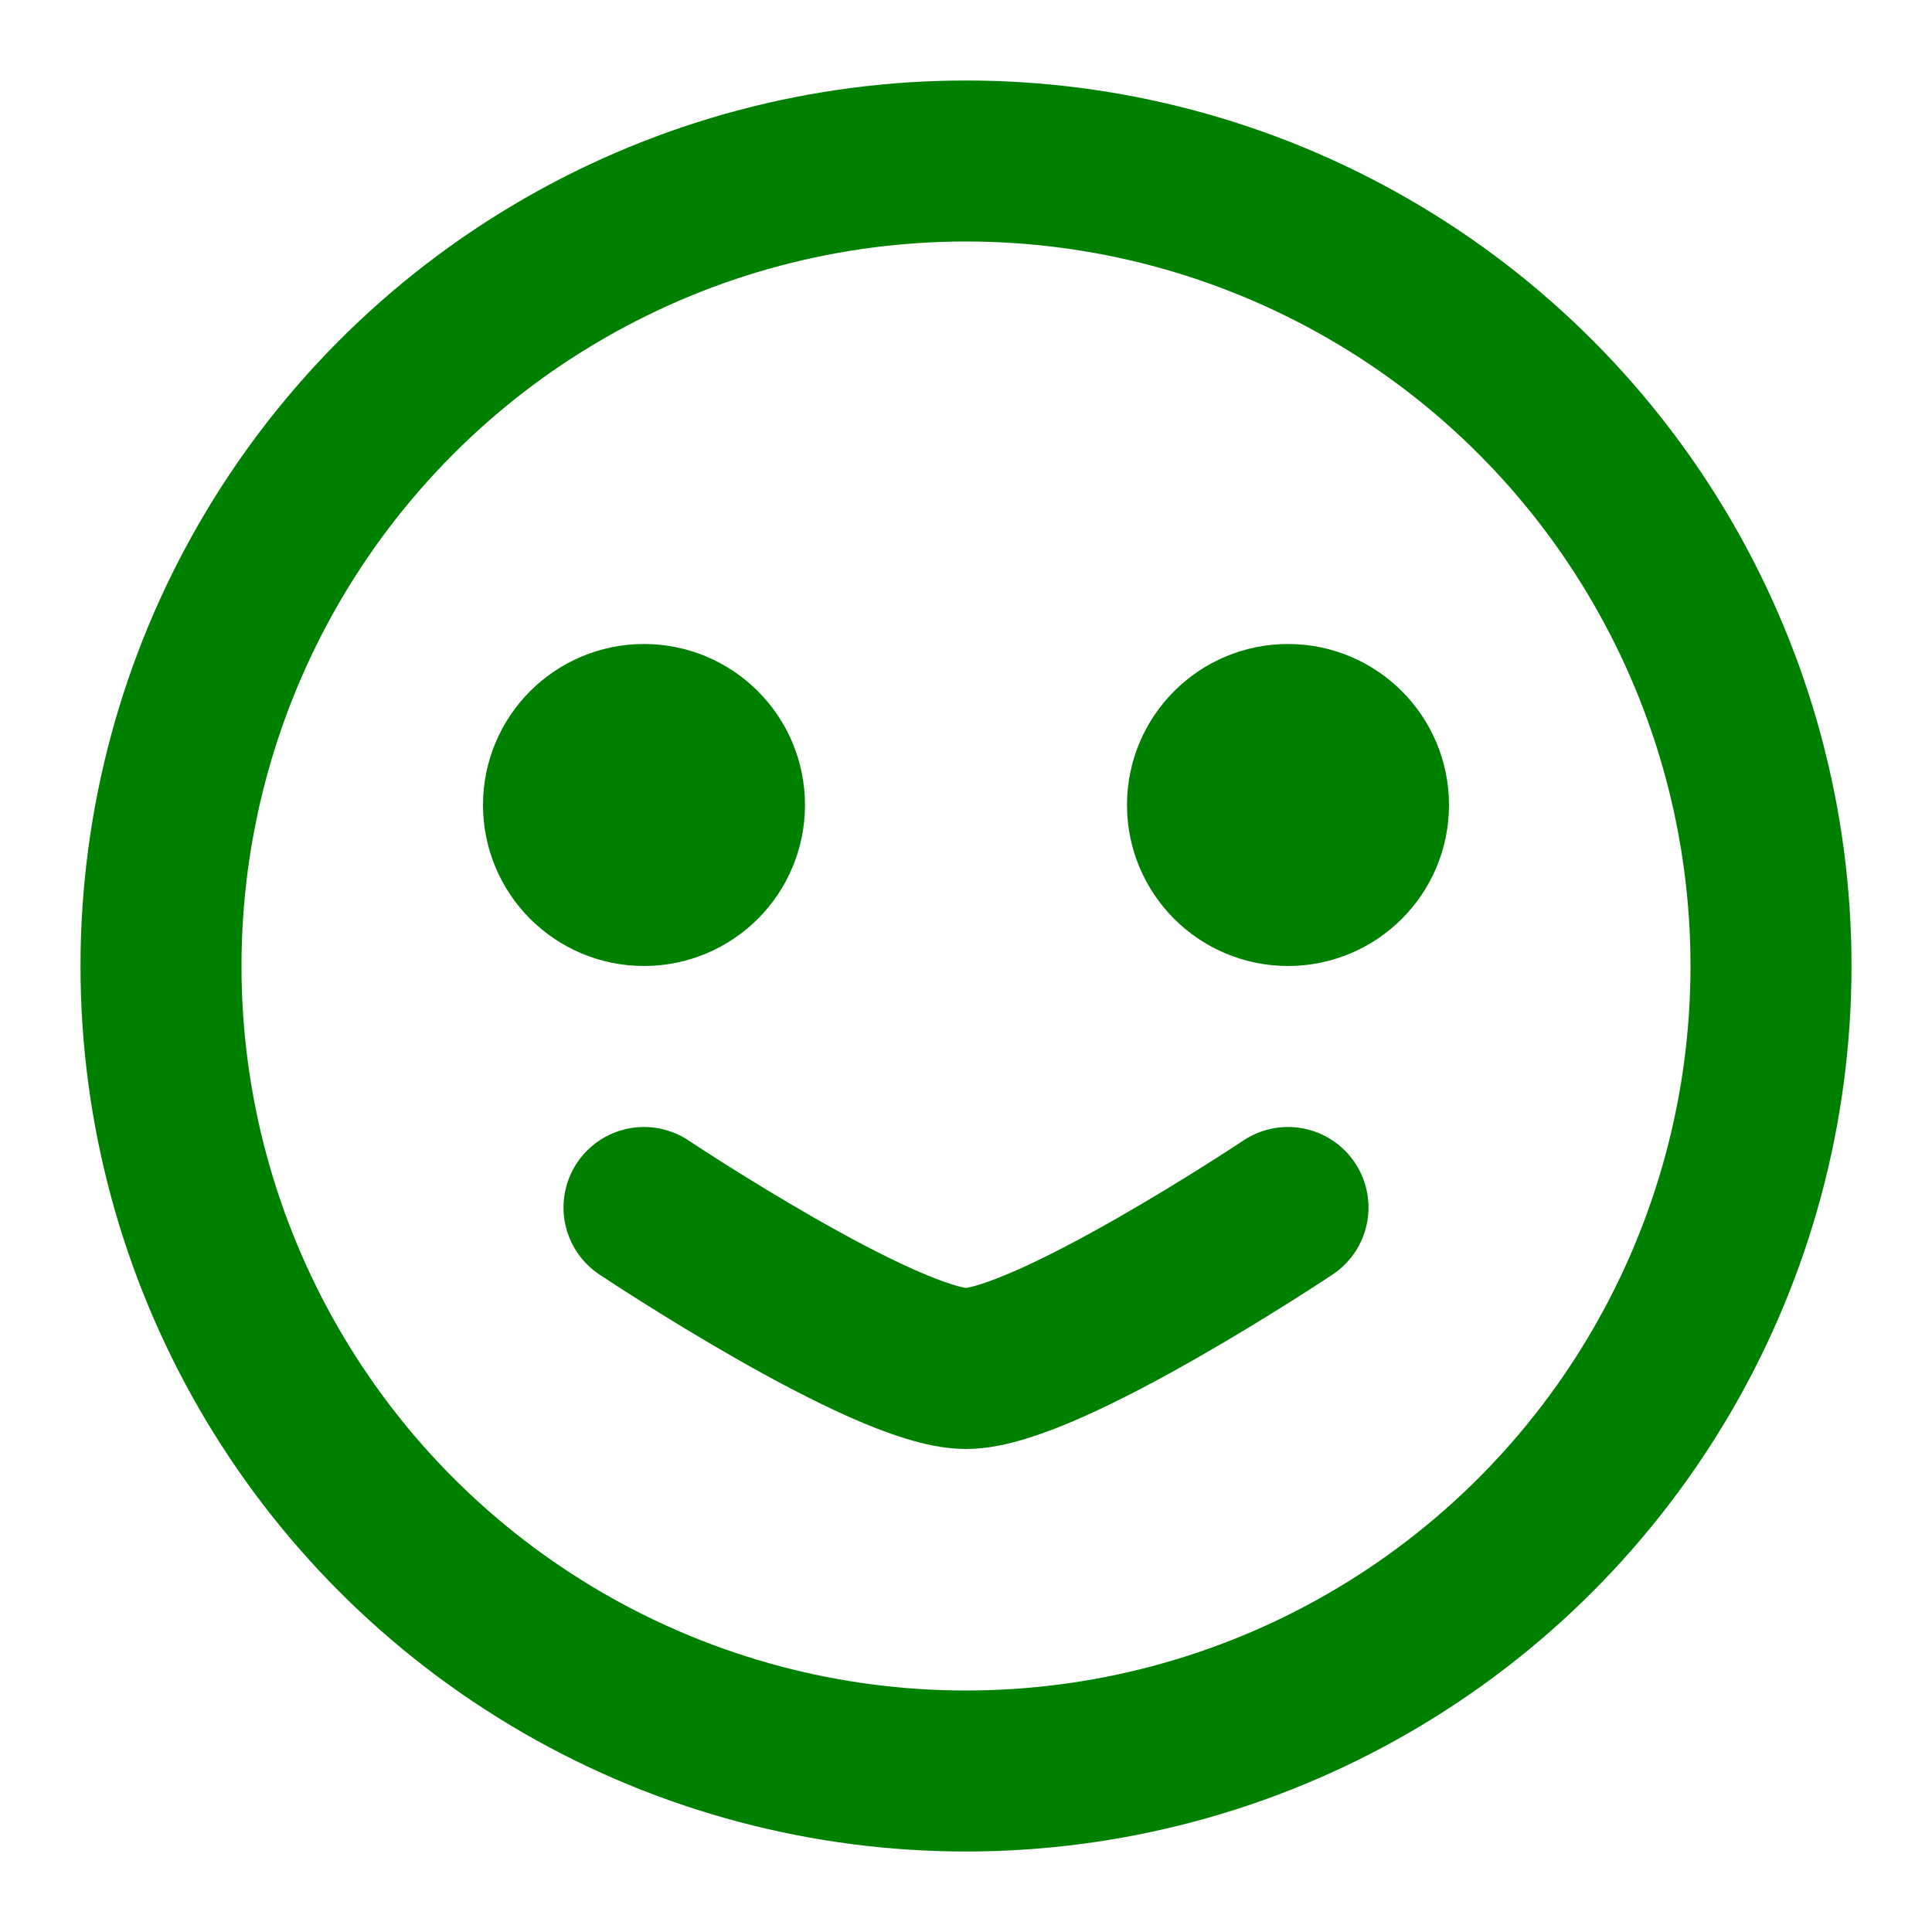
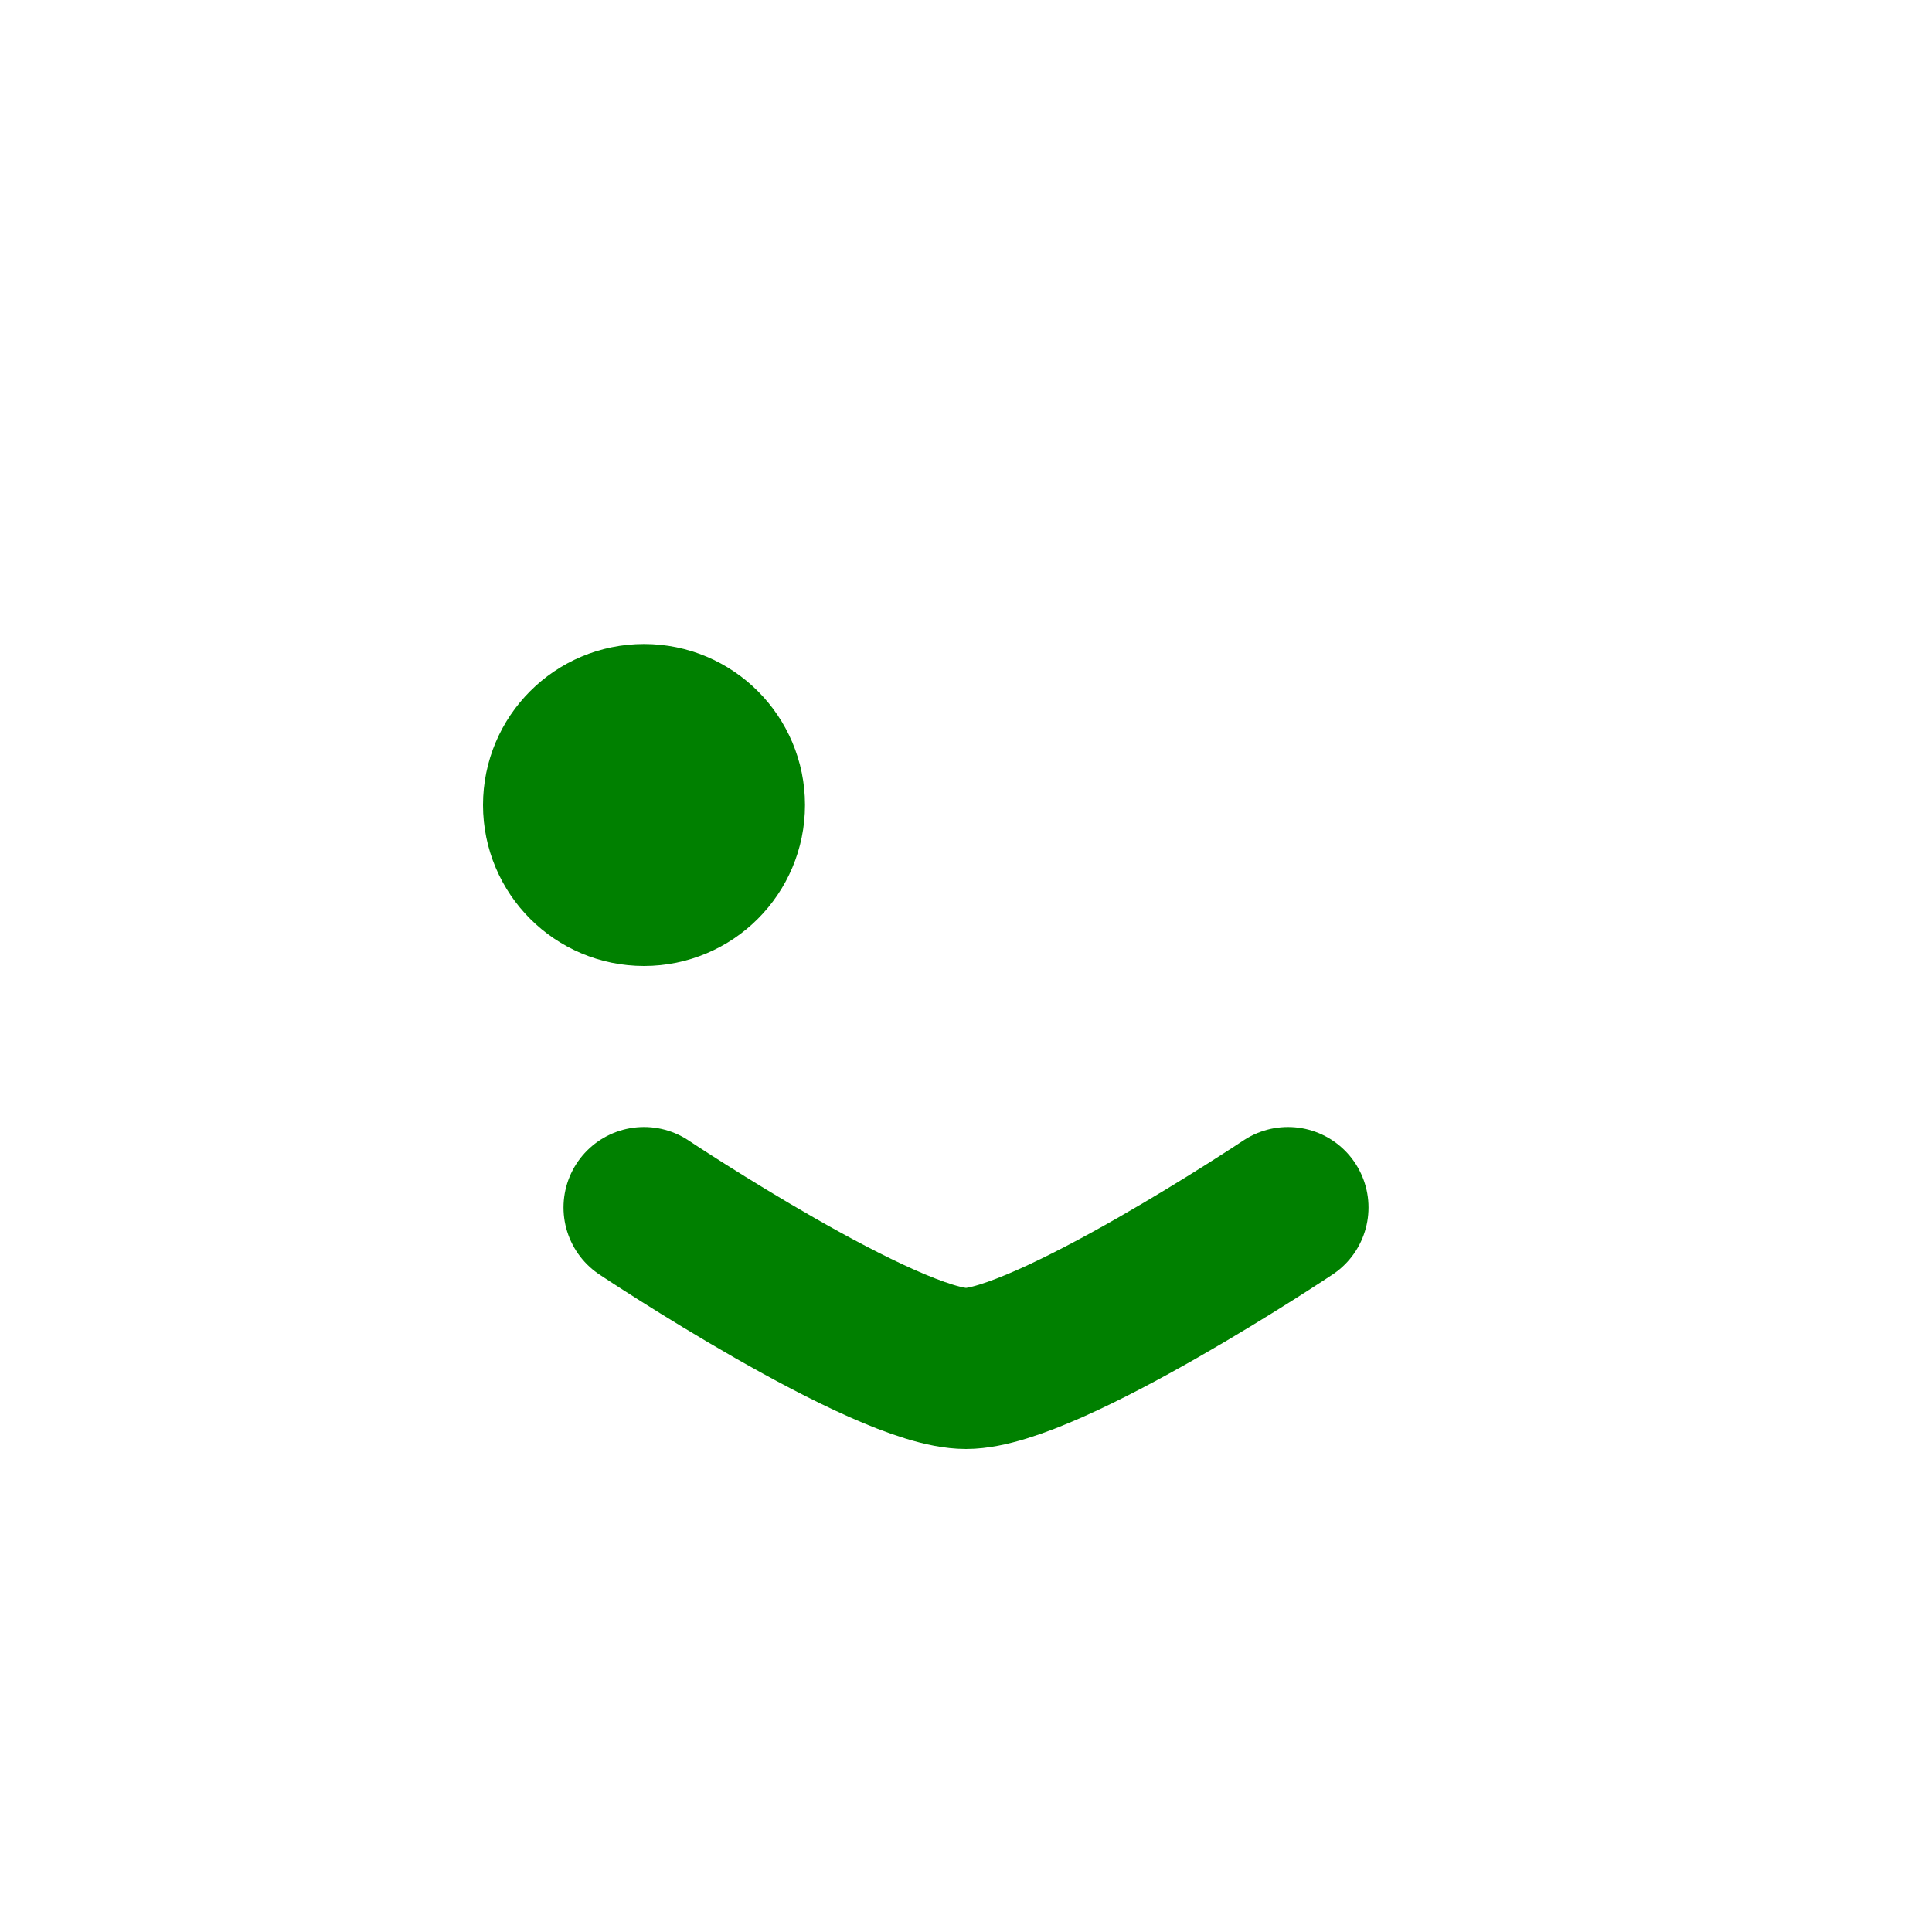
<svg xmlns="http://www.w3.org/2000/svg" width="100" height="100" viewBox="0 0 24 24" fill="none" stroke="green" stroke-width="2" stroke-linecap="round" stroke-linejoin="round">
-   <circle cx="12" cy="12" r="10" />
  <circle cx="8" cy="10" r="1" />
-   <circle cx="16" cy="10" r="1" />
  <path d="M8 15s3 2 4 2 4-2 4-2" />
</svg>